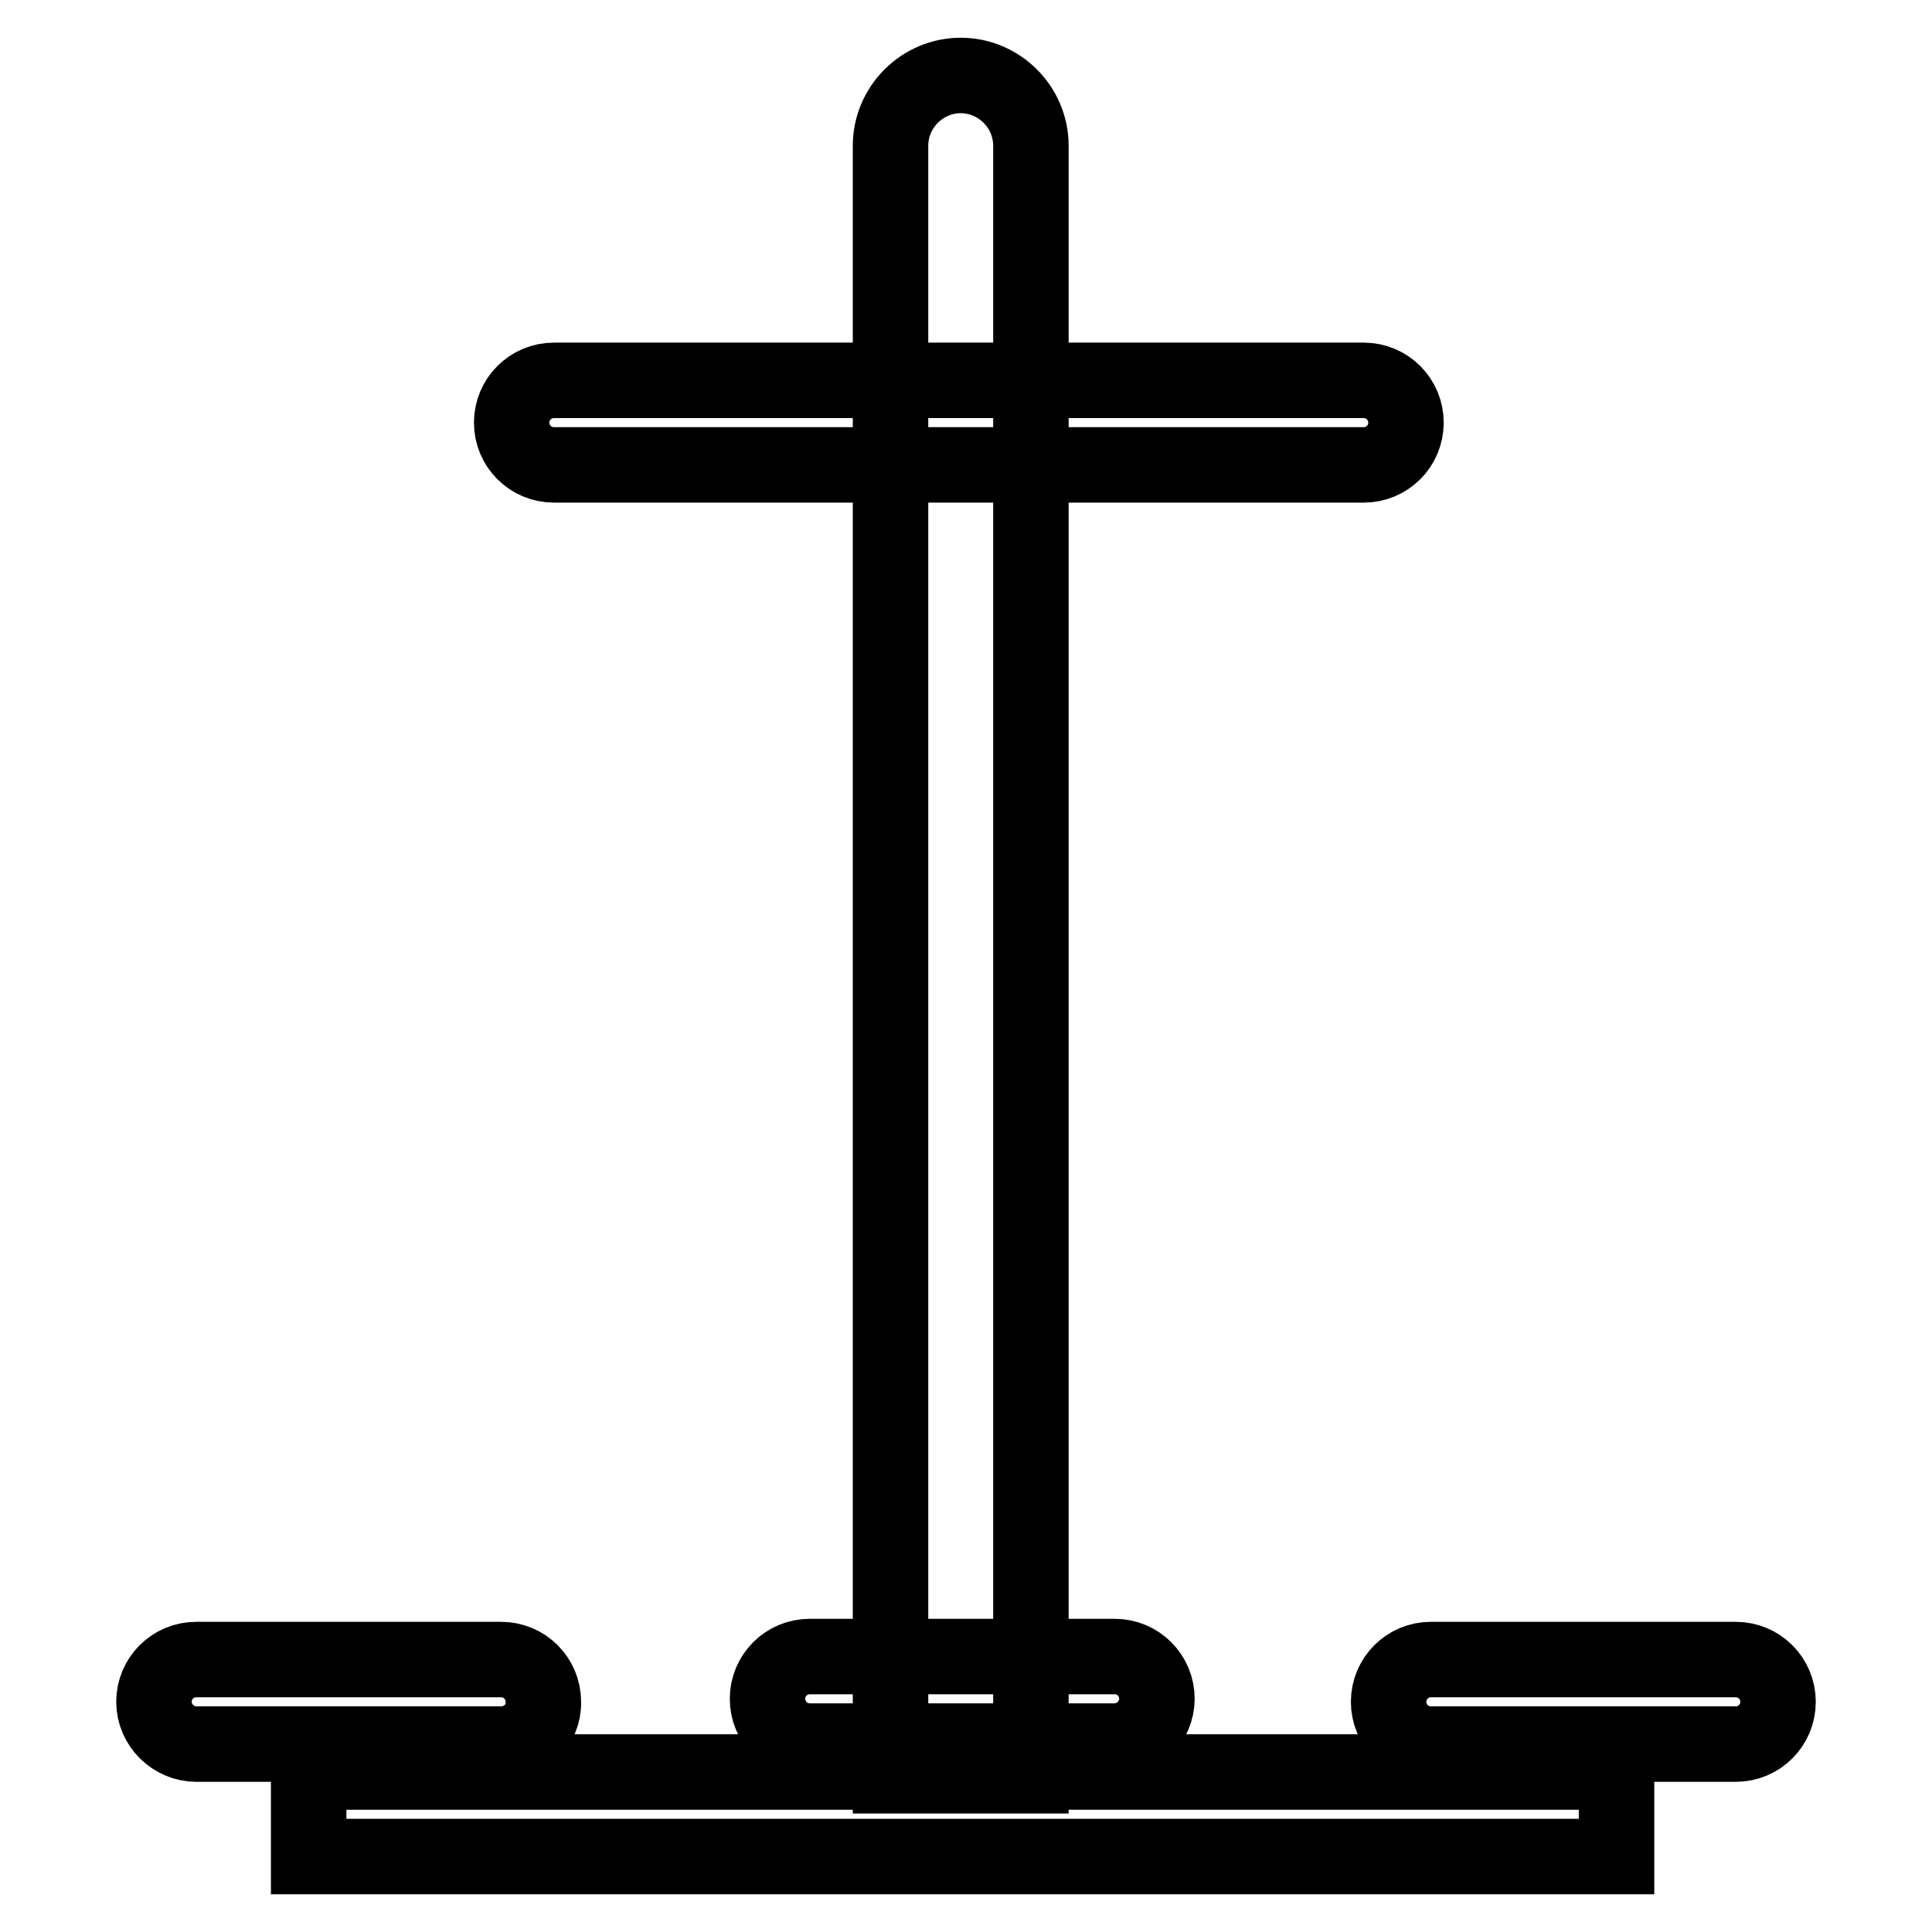
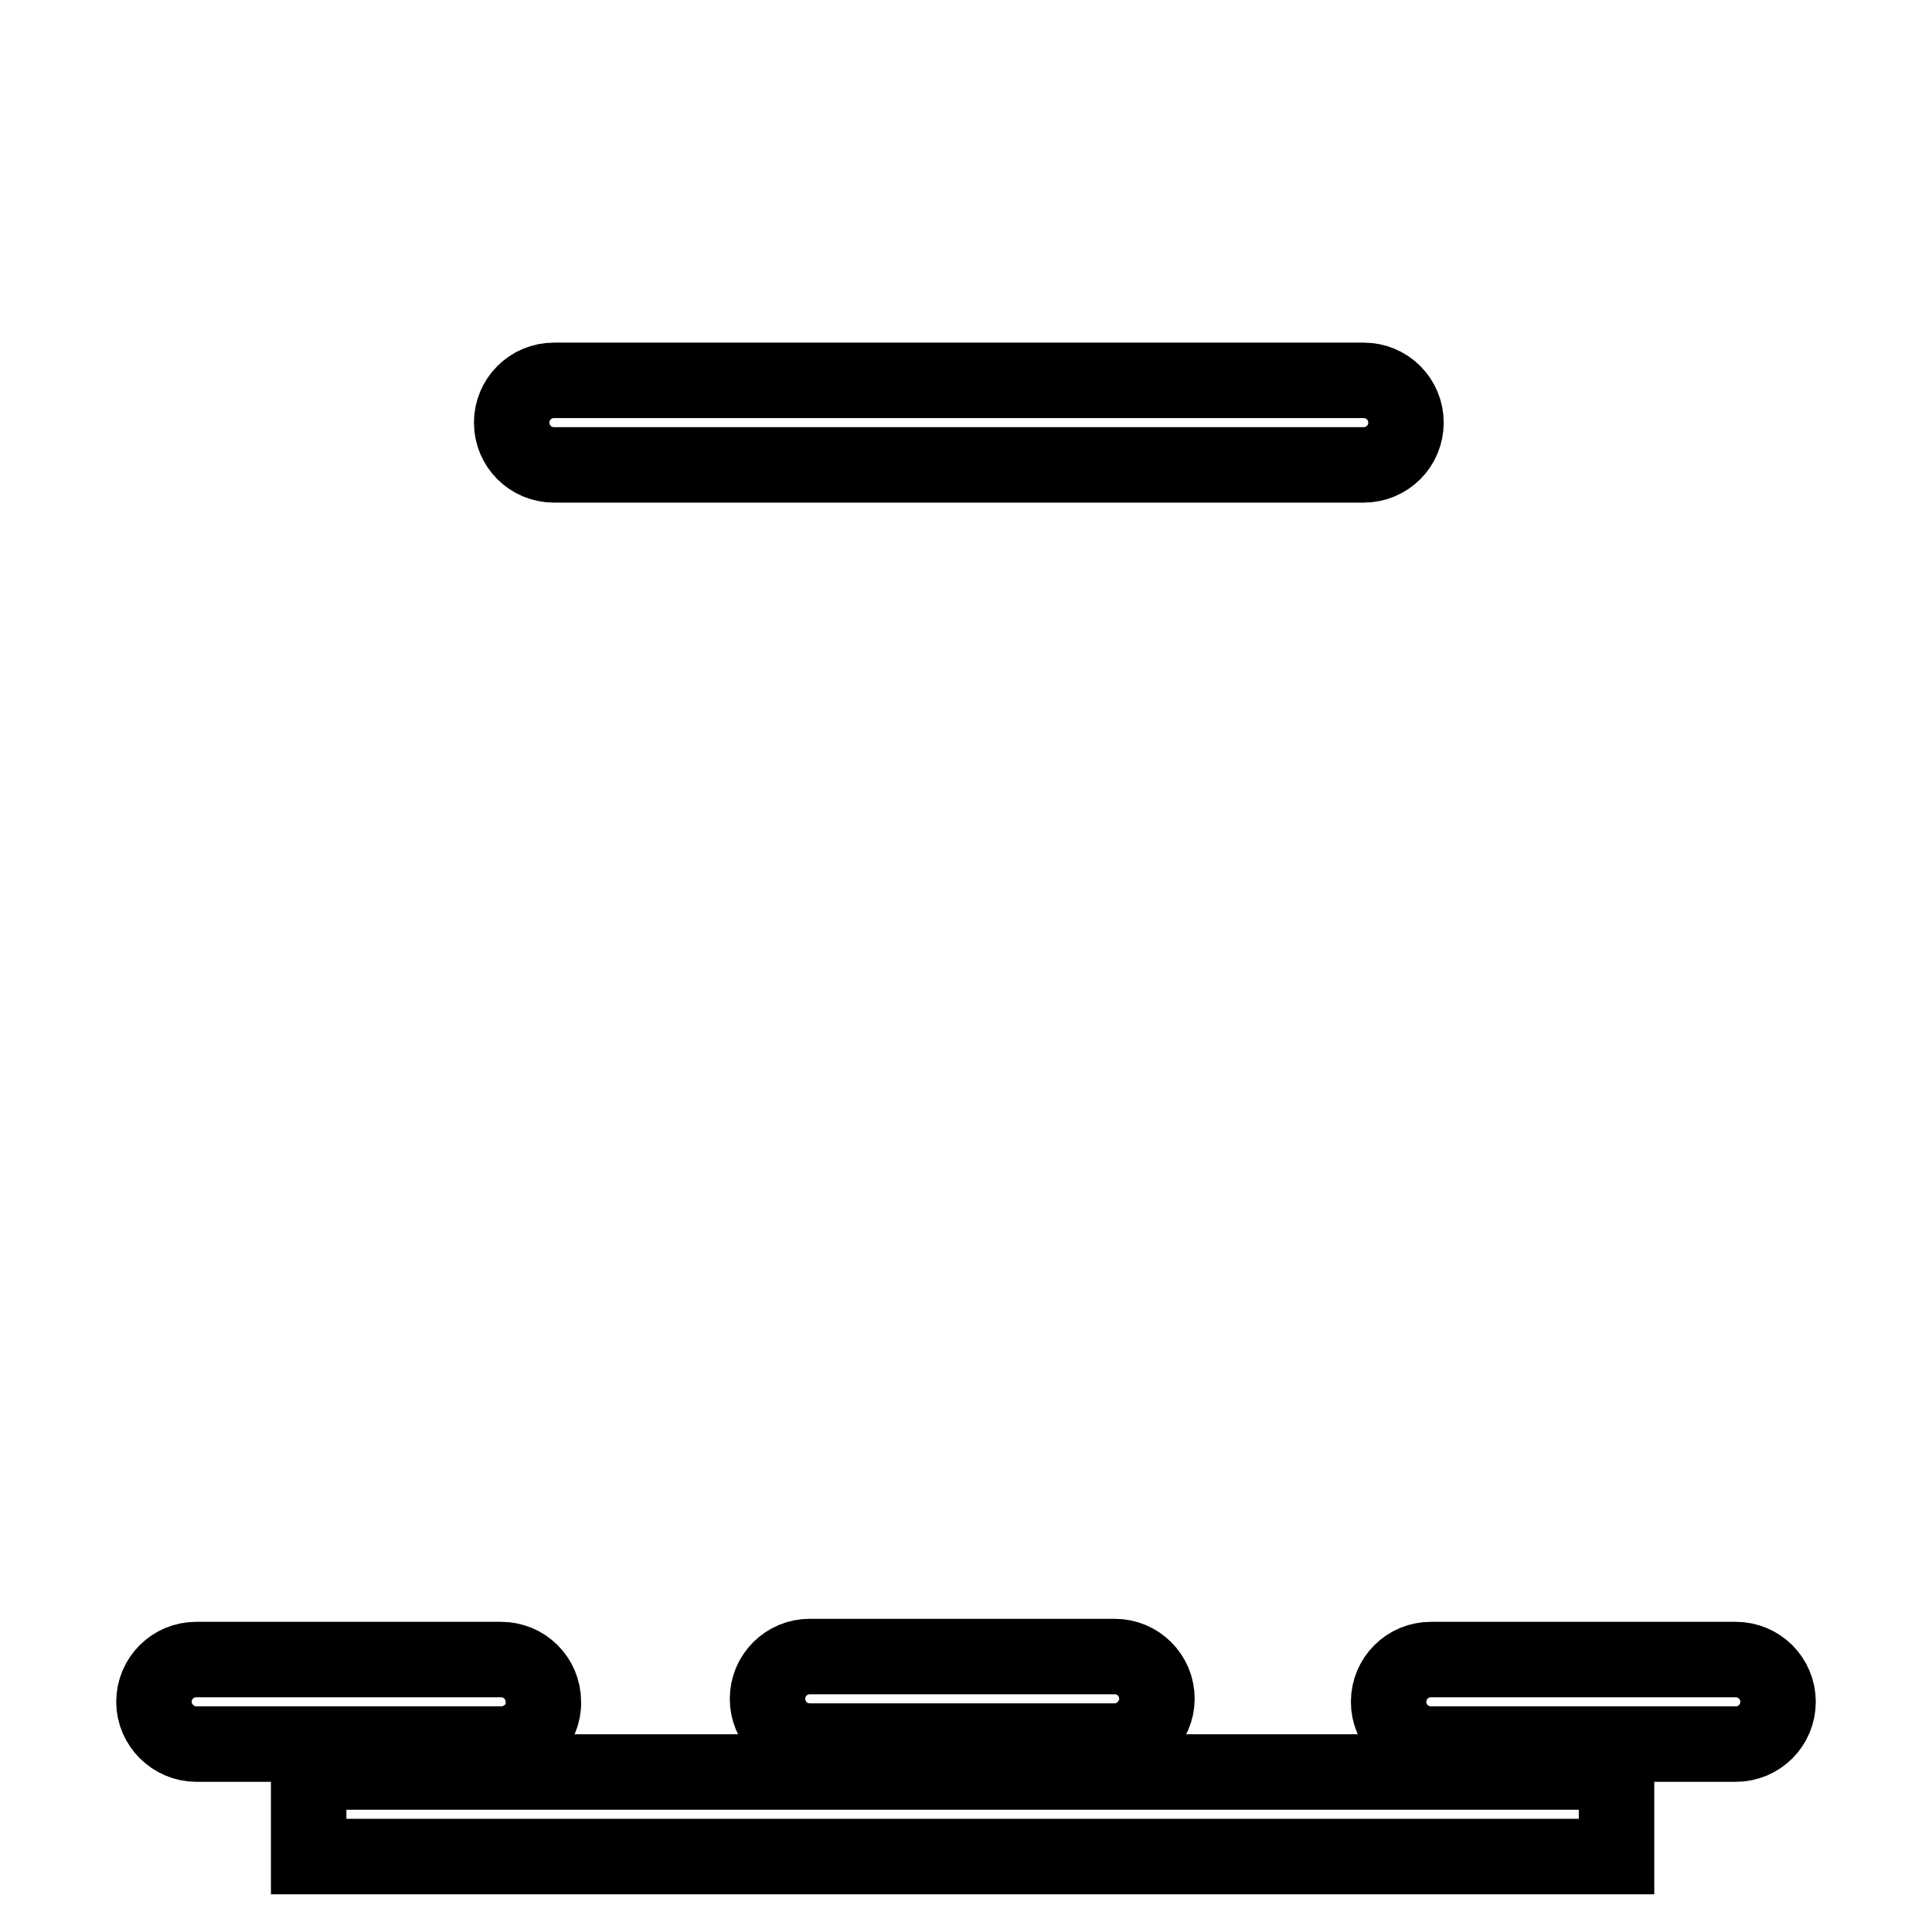
<svg xmlns="http://www.w3.org/2000/svg" version="1.1" x="0px" y="0px" viewBox="0 0 256 256" enable-background="new 0 0 256 256" xml:space="preserve">
  <g>
-     <path stroke-width="10" fill-opacity="0" stroke="#000000" d="M136.6,235.3H118V19.3c0-5.1,4.2-9.3,9.3-9.3s9.3,4.2,9.3,9.3L136.6,235.3L136.6,235.3z" />
    <path stroke-width="10" fill-opacity="0" stroke="#000000" d="M180.7,61.6H73.4c-3.1,0-5.6-2.5-5.6-5.6c0-3.1,2.5-5.6,5.6-5.6h107.3c3.1,0,5.6,2.5,5.6,5.6 S183.8,61.6,180.7,61.6L180.7,61.6z M40.9,234.8h173.3V246H40.9V234.8z M66.4,231.1H26c-3,0-5.6-2.5-5.6-5.6c0-3.1,2.5-5.6,5.6-5.6 h40.4c3.1,0,5.6,2.5,5.6,5.6C72.1,228.6,69.5,231.1,66.4,231.1z M40.9,231.1h9.3v3.7h-9.3V231.1z M230,231.1h-40.4 c-3.1,0-5.6-2.5-5.6-5.6c0-3.1,2.5-5.6,5.6-5.6H230c3.1,0,5.6,2.5,5.6,5.6C235.6,228.6,233.1,231.1,230,231.1z M147.7,230.7h-40.4 c-3.1,0-5.6-2.5-5.6-5.6c0-3.1,2.5-5.6,5.6-5.6h40.4c3.1,0,5.6,2.5,5.6,5.6C153.3,228.1,150.8,230.7,147.7,230.7z M204.9,231.1h9.3 v3.7h-9.3V231.1z" />
  </g>
</svg>